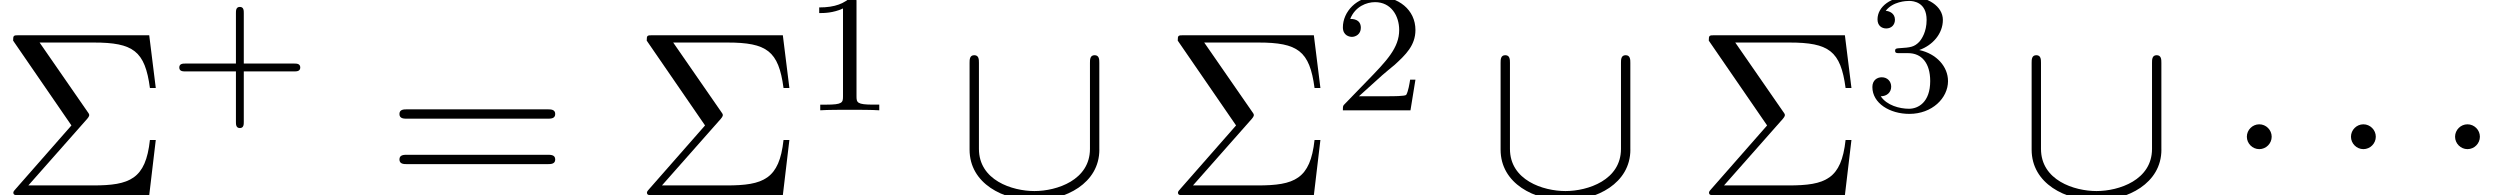
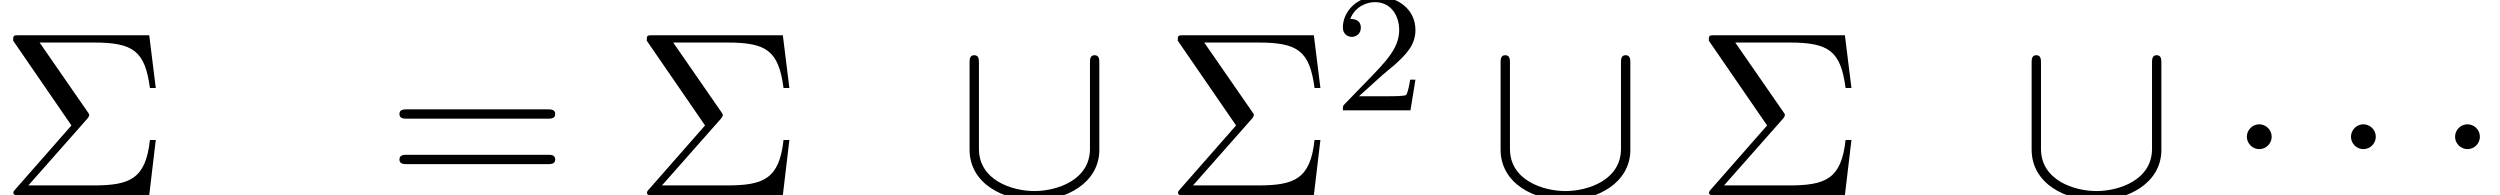
<svg xmlns="http://www.w3.org/2000/svg" xmlns:xlink="http://www.w3.org/1999/xlink" version="1.1" width="116.432pt" height="9.095pt" viewBox="0 -9.095 116.432 9.095">
  <defs>
    <path id="g1-1" d="m1.913-2.491c0-.289-.239-.528-.528-.528s-.528 .239-.528 .528s.239 .528 .528 .528s.528-.239 .528-.528z" />
    <path id="g1-91" d="m6.077-1.943v-3.686c0-.139 0-.329-.199-.329s-.199 .189-.199 .329v3.656c0 1.325-1.405 1.793-2.361 1.793c-.946 0-2.361-.458-2.361-1.793v-3.656c0-.139 0-.329-.199-.329s-.199 .189-.199 .329v3.686c0 1.455 1.455 2.162 2.76 2.162s2.76-.717 2.76-2.162z" />
    <use id="g21-1" xlink:href="#g1-1" transform="scale(1.095)" />
    <use id="g21-91" xlink:href="#g1-91" transform="scale(1.095)" />
-     <path id="g26-43" d="m6.105-1.993c0-.183-.175-.183-.287-.183h-2.343v-2.351c0-.112 0-.287-.183-.287s-.183 .175-.183 .287v2.351h-2.351c-.112 0-.287 0-.287 .183s.175 .183 .287 .183h2.351v2.351c0 .112 0 .287 .183 .287s.183-.175 .183-.287v-2.351h2.343c.112 0 .287 0 .287-.183z" />
-     <path id="g26-49" d="m3.563 0v-.263h-.279c-.757 0-.781-.096-.781-.391v-4.423c0-.215-.016-.223-.231-.223c-.327 .319-.749 .51-1.506 .51v.263c.215 0 .646 0 1.108-.215v4.089c0 .295-.024 .391-.781 .391h-.279v.263c.327-.024 1.012-.024 1.371-.024s1.052 0 1.379 .024z" />
    <path id="g26-50" d="m3.802-1.427h-.247c-.024 .159-.088 .558-.183 .709c-.048 .064-.654 .064-.781 .064h-1.419l1.076-.972c.128-.12 .462-.383 .59-.494c.494-.454 .964-.893 .964-1.618c0-.948-.797-1.562-1.793-1.562c-.956 0-1.586 .725-1.586 1.435c0 .391 .311 .446 .422 .446c.167 0 .414-.12 .414-.422c0-.414-.399-.414-.494-.414c.231-.582 .765-.781 1.156-.781c.741 0 1.124 .63 1.124 1.299c0 .829-.582 1.435-1.522 2.399l-1.004 1.036c-.096 .088-.096 .104-.096 .303h3.148l.231-1.427z" />
-     <path id="g26-51" d="m3.873-1.363c0-.662-.526-1.267-1.339-1.443c.63-.223 1.1-.765 1.1-1.403s-.717-1.092-1.546-1.092c-.853 0-1.498 .462-1.498 1.068c0 .295 .199 .422 .406 .422c.247 0 .406-.175 .406-.406c0-.295-.255-.406-.43-.414c.335-.438 .948-.462 1.092-.462c.207 0 .813 .064 .813 .885c0 .558-.231 .893-.343 1.02c-.239 .247-.422 .263-.909 .295c-.151 .008-.215 .016-.215 .12c0 .112 .072 .112 .207 .112h.399c.63 0 1.028 .462 1.028 1.299c0 .996-.566 1.291-.988 1.291c-.438 0-1.036-.159-1.315-.582c.287 0 .486-.183 .486-.446c0-.255-.183-.438-.438-.438c-.215 0-.438 .135-.438 .454c0 .757 .813 1.251 1.722 1.251c1.06 0 1.801-.733 1.801-1.53z" />
    <path id="g27-6" d="m7.255-2.575h-.273c-.196 1.822-.938 2.116-2.651 2.116h-3.011l2.738-3.098c.098-.109 .098-.175 .098-.175c0-.055-.044-.109-.076-.153l-2.236-3.229h2.52c1.844 0 2.389 .393 2.618 2.116h.273l-.305-2.455h-6.055c-.262 0-.284 0-.284 .251l2.716 3.949l-2.596 2.956c-.109 .12-.109 .142-.109 .175c0 .12 .109 .12 .273 .12h6.055l.305-2.575z" />
    <path id="g27-61" d="m7.865-3.785c0-.218-.207-.218-.36-.218h-6.535c-.153 0-.36 0-.36 .218s.207 .218 .371 .218h6.513c.164 0 .371 0 .371-.218zm0 2.116c0-.218-.207-.218-.371-.218h-6.513c-.164 0-.371 0-.371 .218s.207 .218 .36 .218h6.535c.153 0 .36 0 .36-.218z" />
  </defs>
  <g id="page21">
    <use x="0" y="0" xlink:href="#g27-6" />
    <use x="7.879" y="-3.959" xlink:href="#g26-43" />
    <use x="17.993" y="0" xlink:href="#g27-61" />
    <use x="29.509" y="0" xlink:href="#g27-6" />
    <use x="37.387" y="-3.959" xlink:href="#g26-49" />
    <use x="44.544" y="0" xlink:href="#g21-91" />
    <use x="54.24" y="0" xlink:href="#g27-6" />
    <use x="62.119" y="-3.959" xlink:href="#g26-50" />
    <use x="69.275" y="0" xlink:href="#g21-91" />
    <use x="78.972" y="0" xlink:href="#g27-6" />
    <use x="86.851" y="-3.959" xlink:href="#g26-51" />
    <use x="94.007" y="0" xlink:href="#g21-91" />
    <use x="103.704" y="0" xlink:href="#g21-1" />
    <use x="108.553" y="0" xlink:href="#g21-1" />
    <use x="113.401" y="0" xlink:href="#g21-1" />
  </g>
</svg>